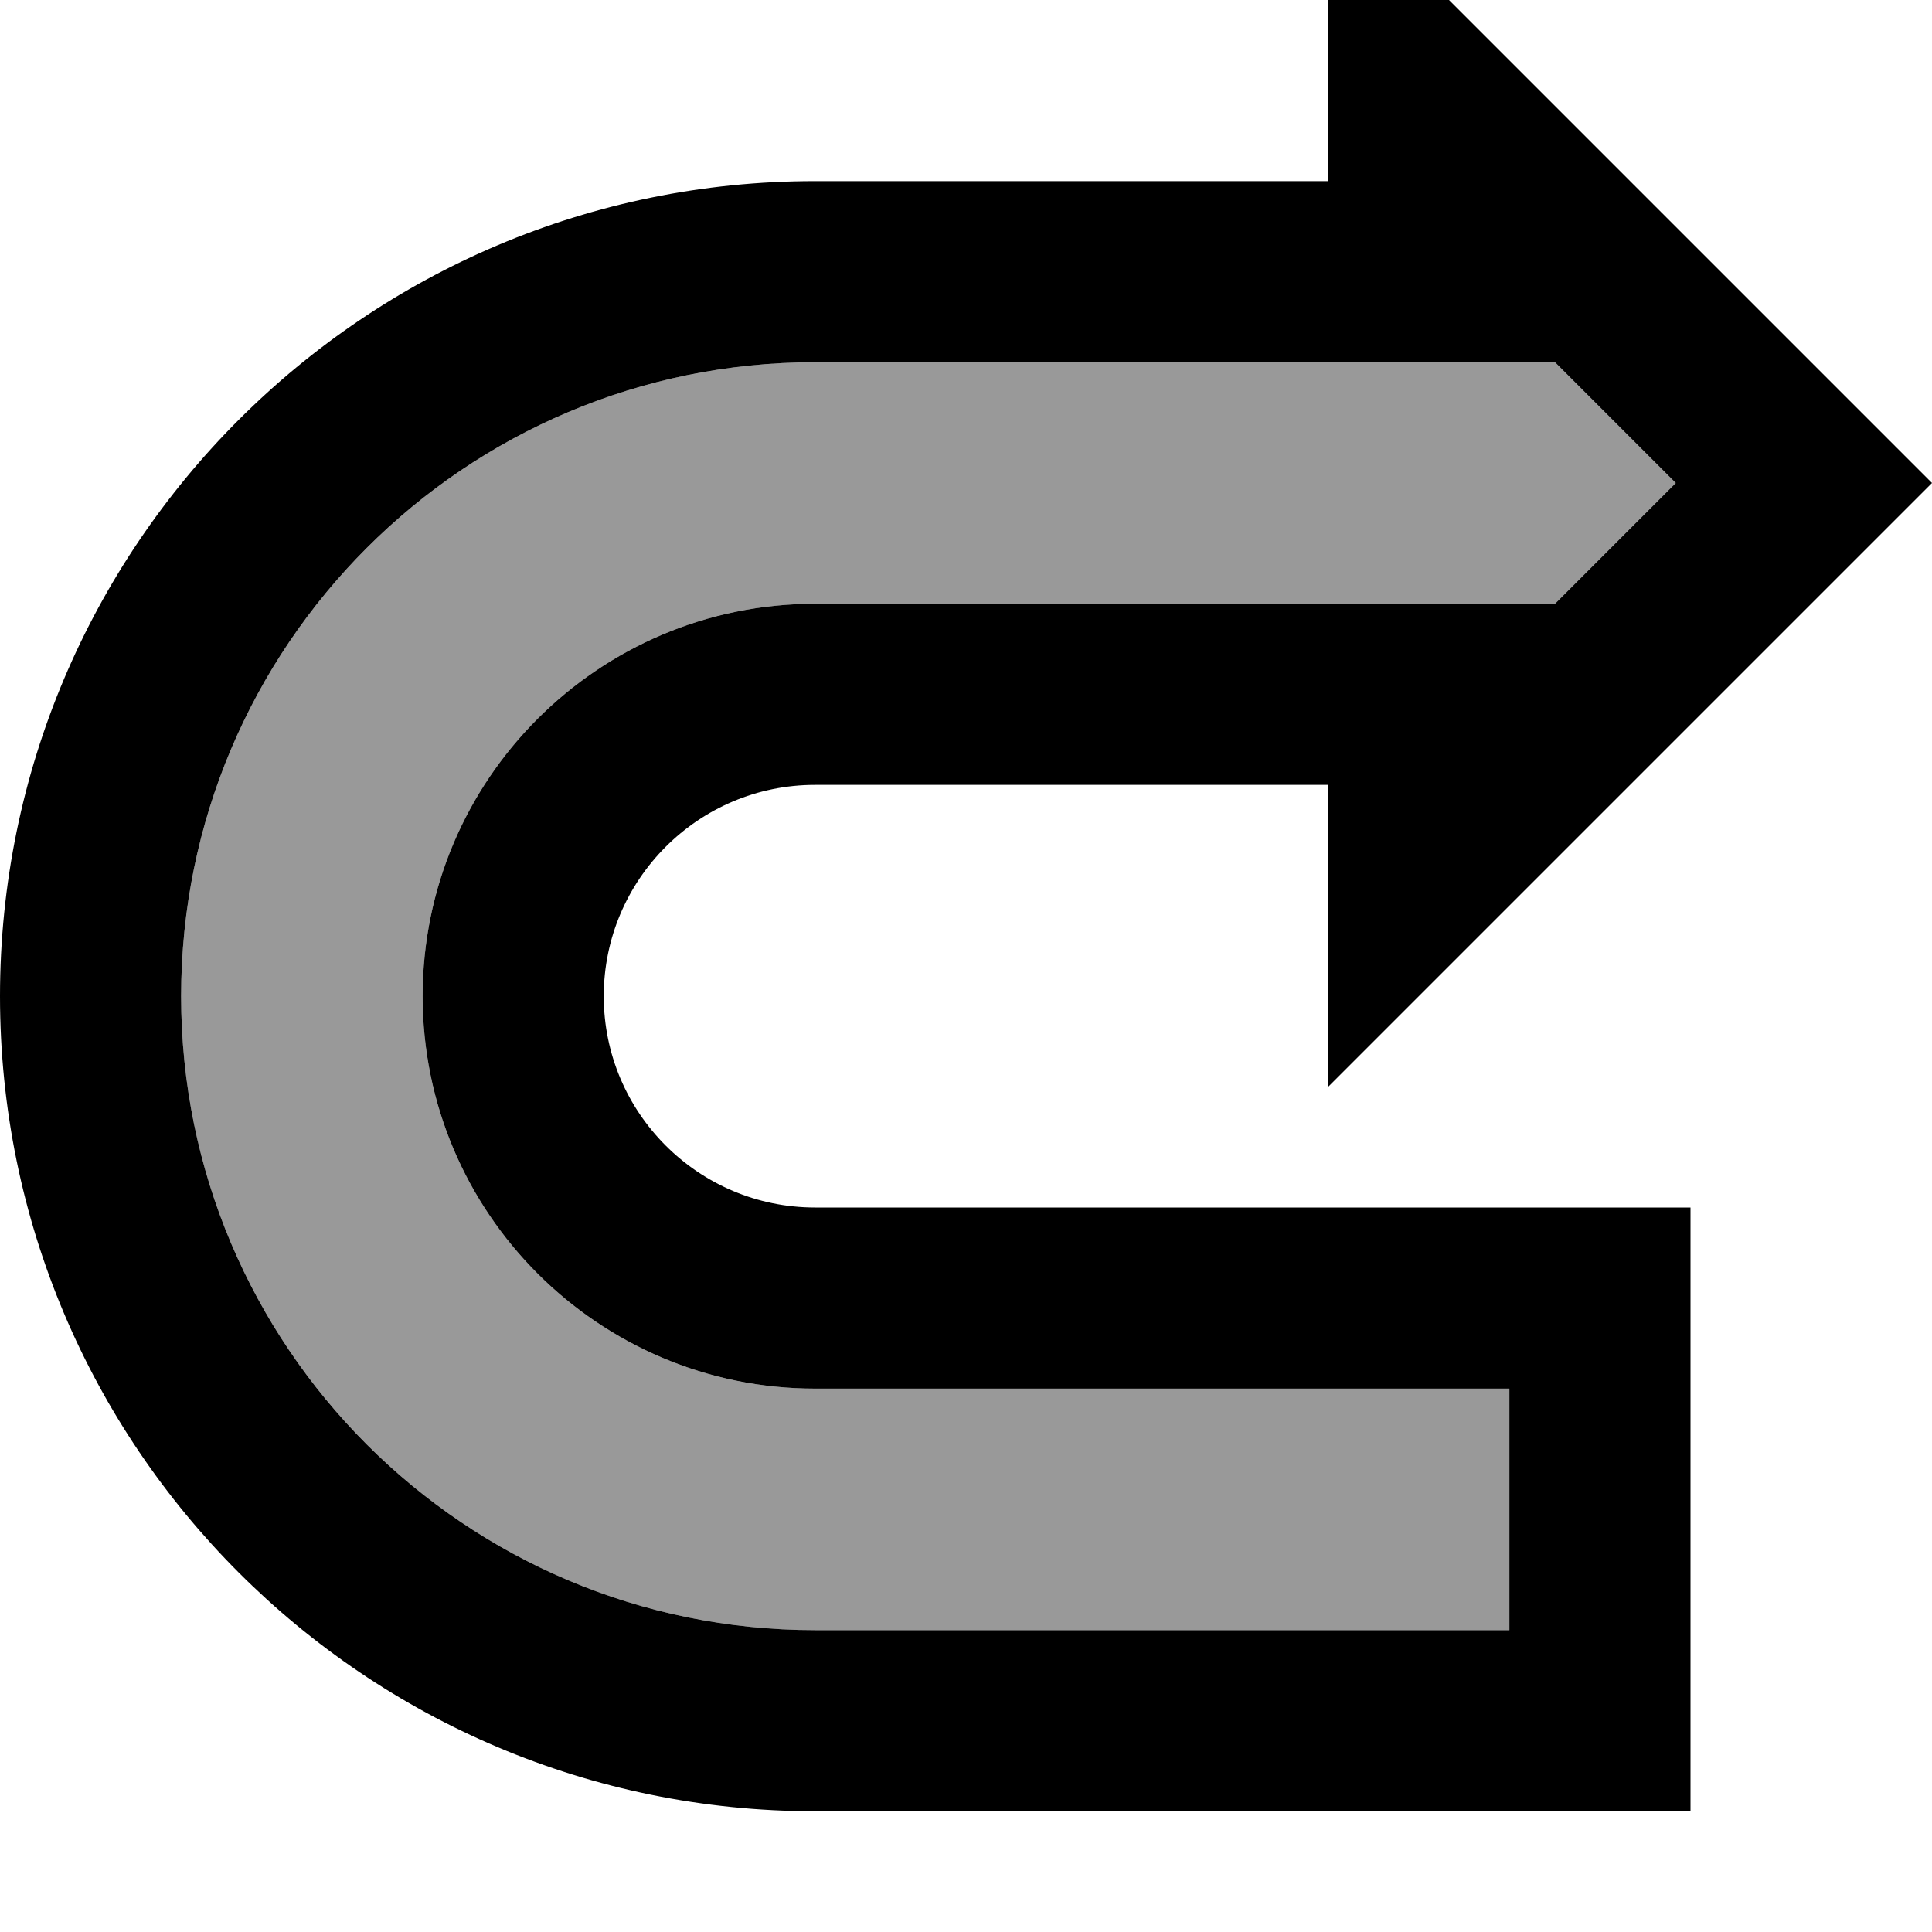
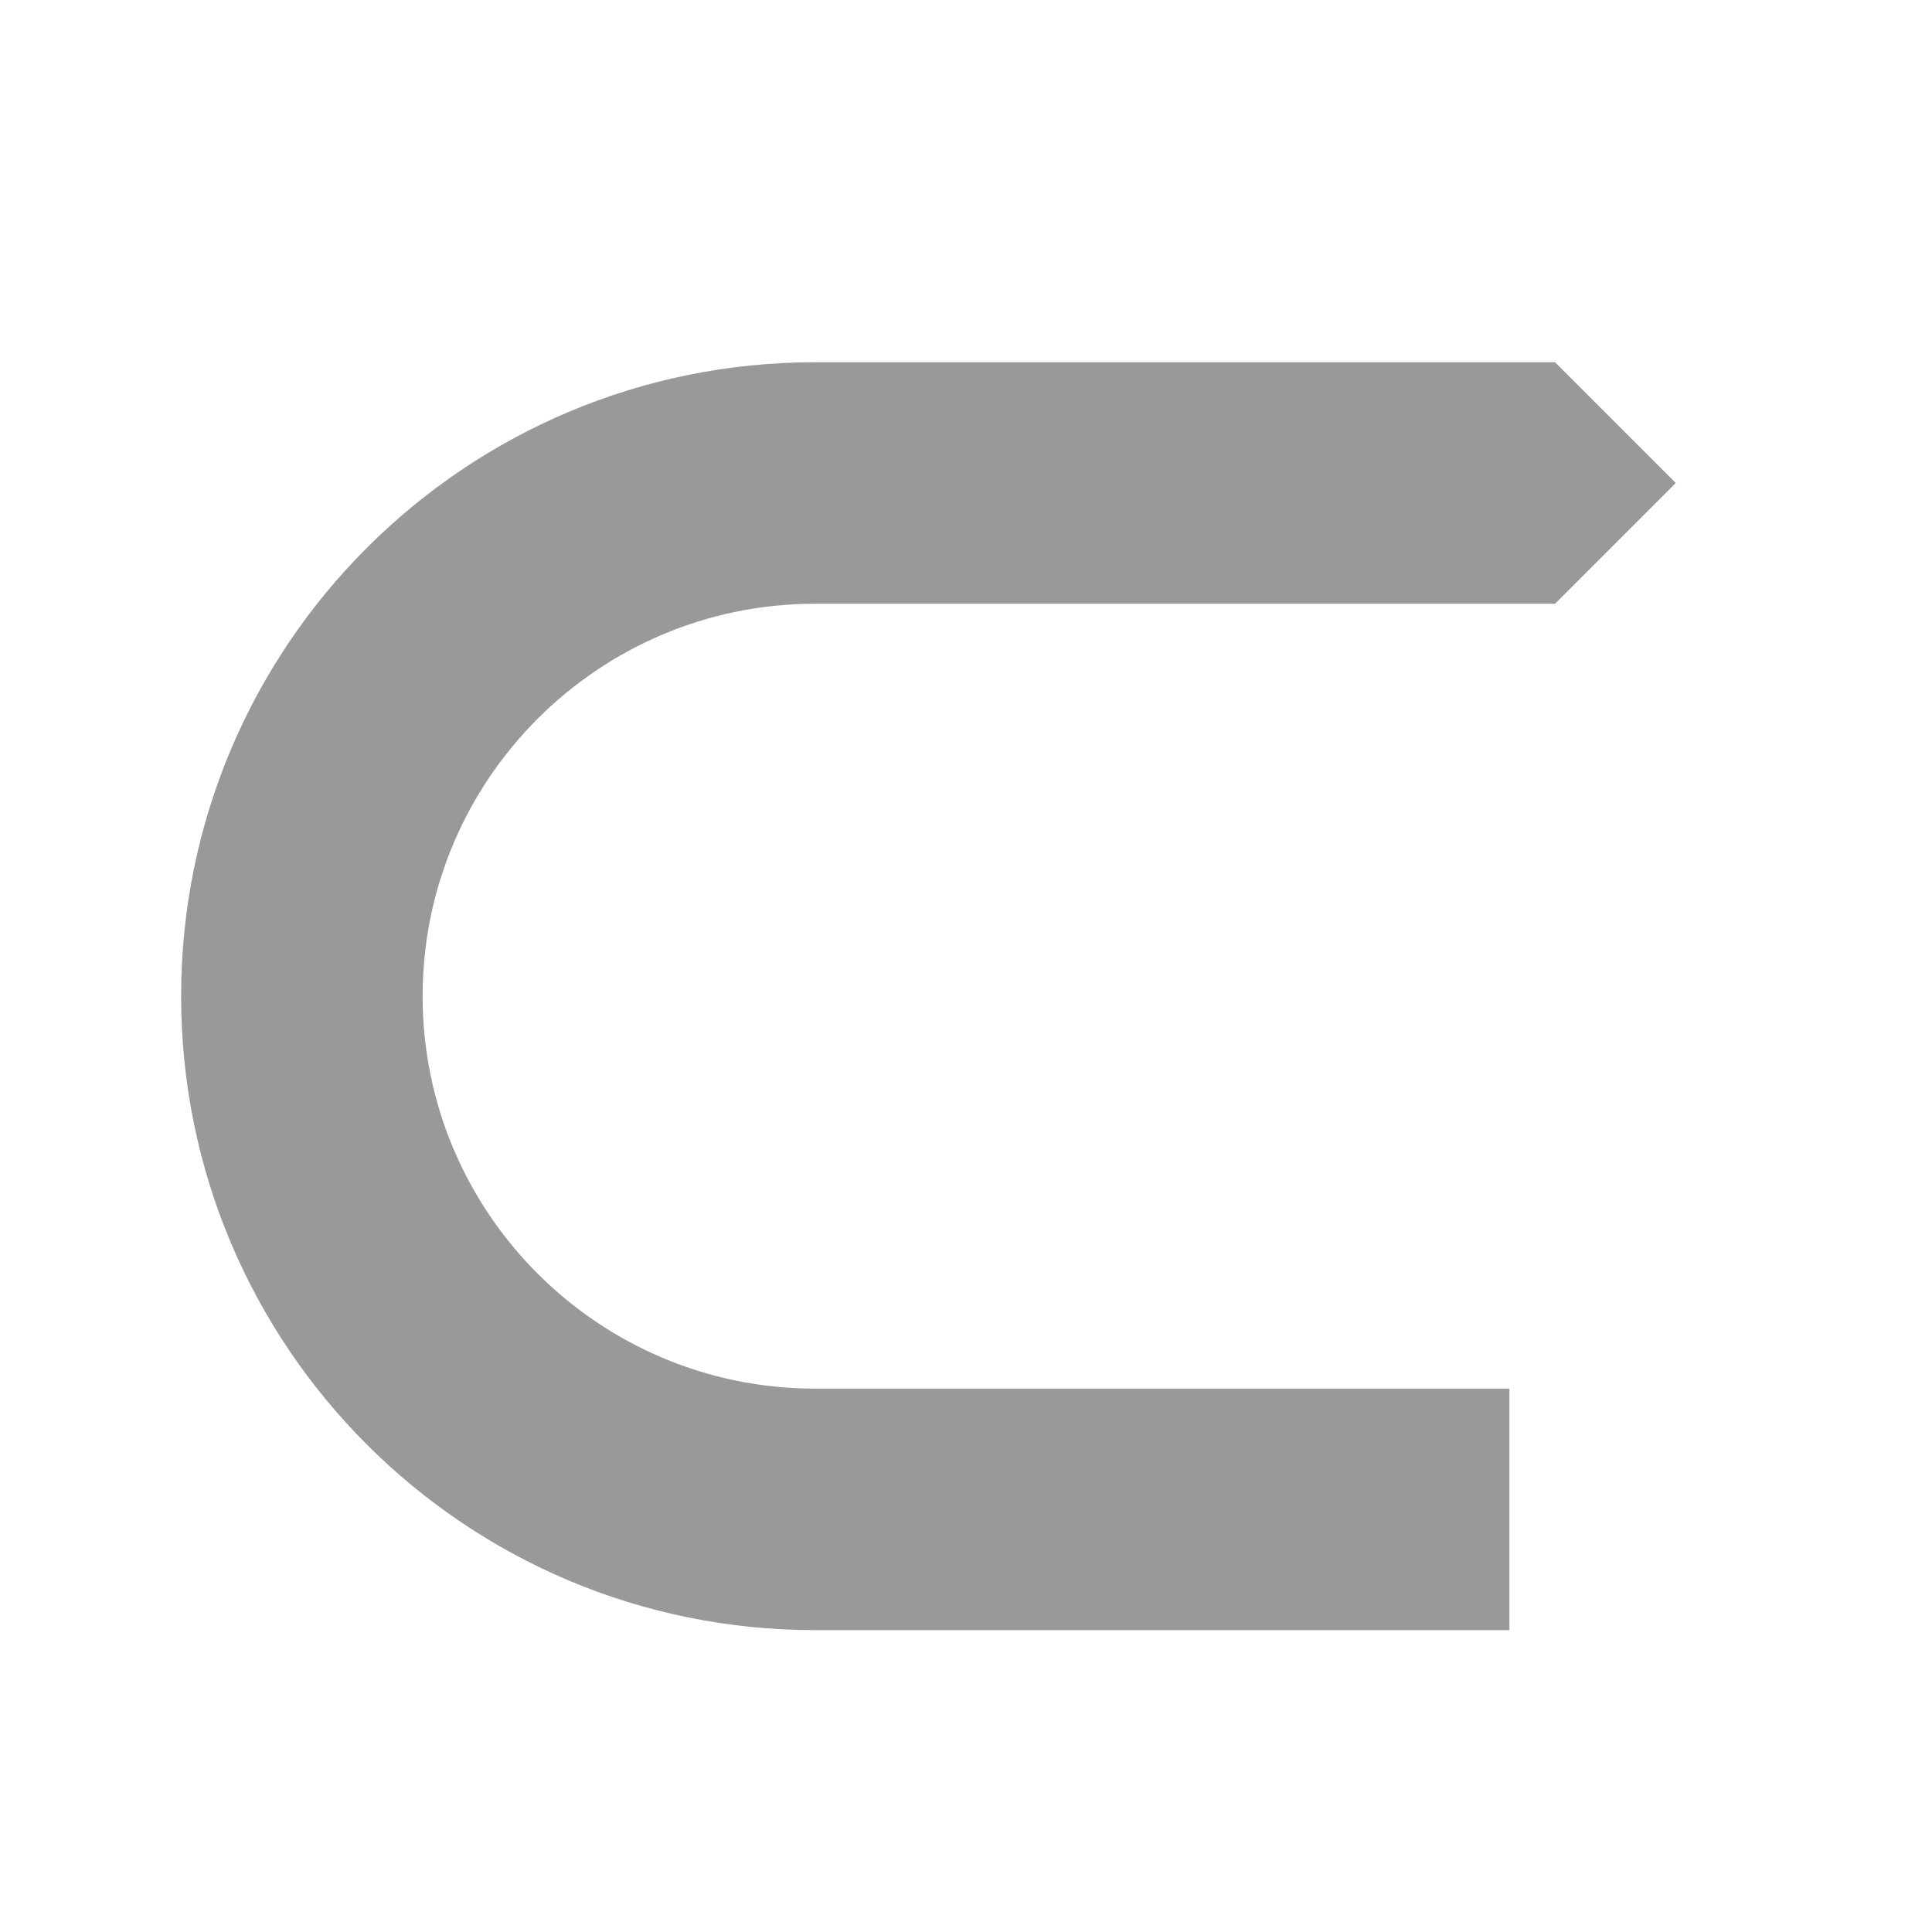
<svg xmlns="http://www.w3.org/2000/svg" viewBox="0 0 512 512">
  <path style="fill:currentColor;opacity:.4" d="M48 264c0 92.8 75.2 168 168 168l184 0 0-64-184 0c-57.4 0-104-46.6-104-104s46.6-104 104-104l196.1 0 32-32-32-32-196.1 0C123.2 96 48 171.2 48 264z" />
-   <path style="fill:currentColor;opacity:1" d="M352-32l0 80-136 0C96.7 48 0 144.7 0 264S96.7 480 216 480l232 0 0-160-232 0c-30.9 0-56-25.1-56-56s25.1-56 56-56l136 0 0 80 160-160-160-160zm60.1 192L216 160c-57.4 0-104 46.6-104 104s46.6 104 104 104l184 0 0 64-184 0c-92.8 0-168-75.2-168-168S123.2 96 216 96l196.1 0 32 32-32 32z" />
</svg>